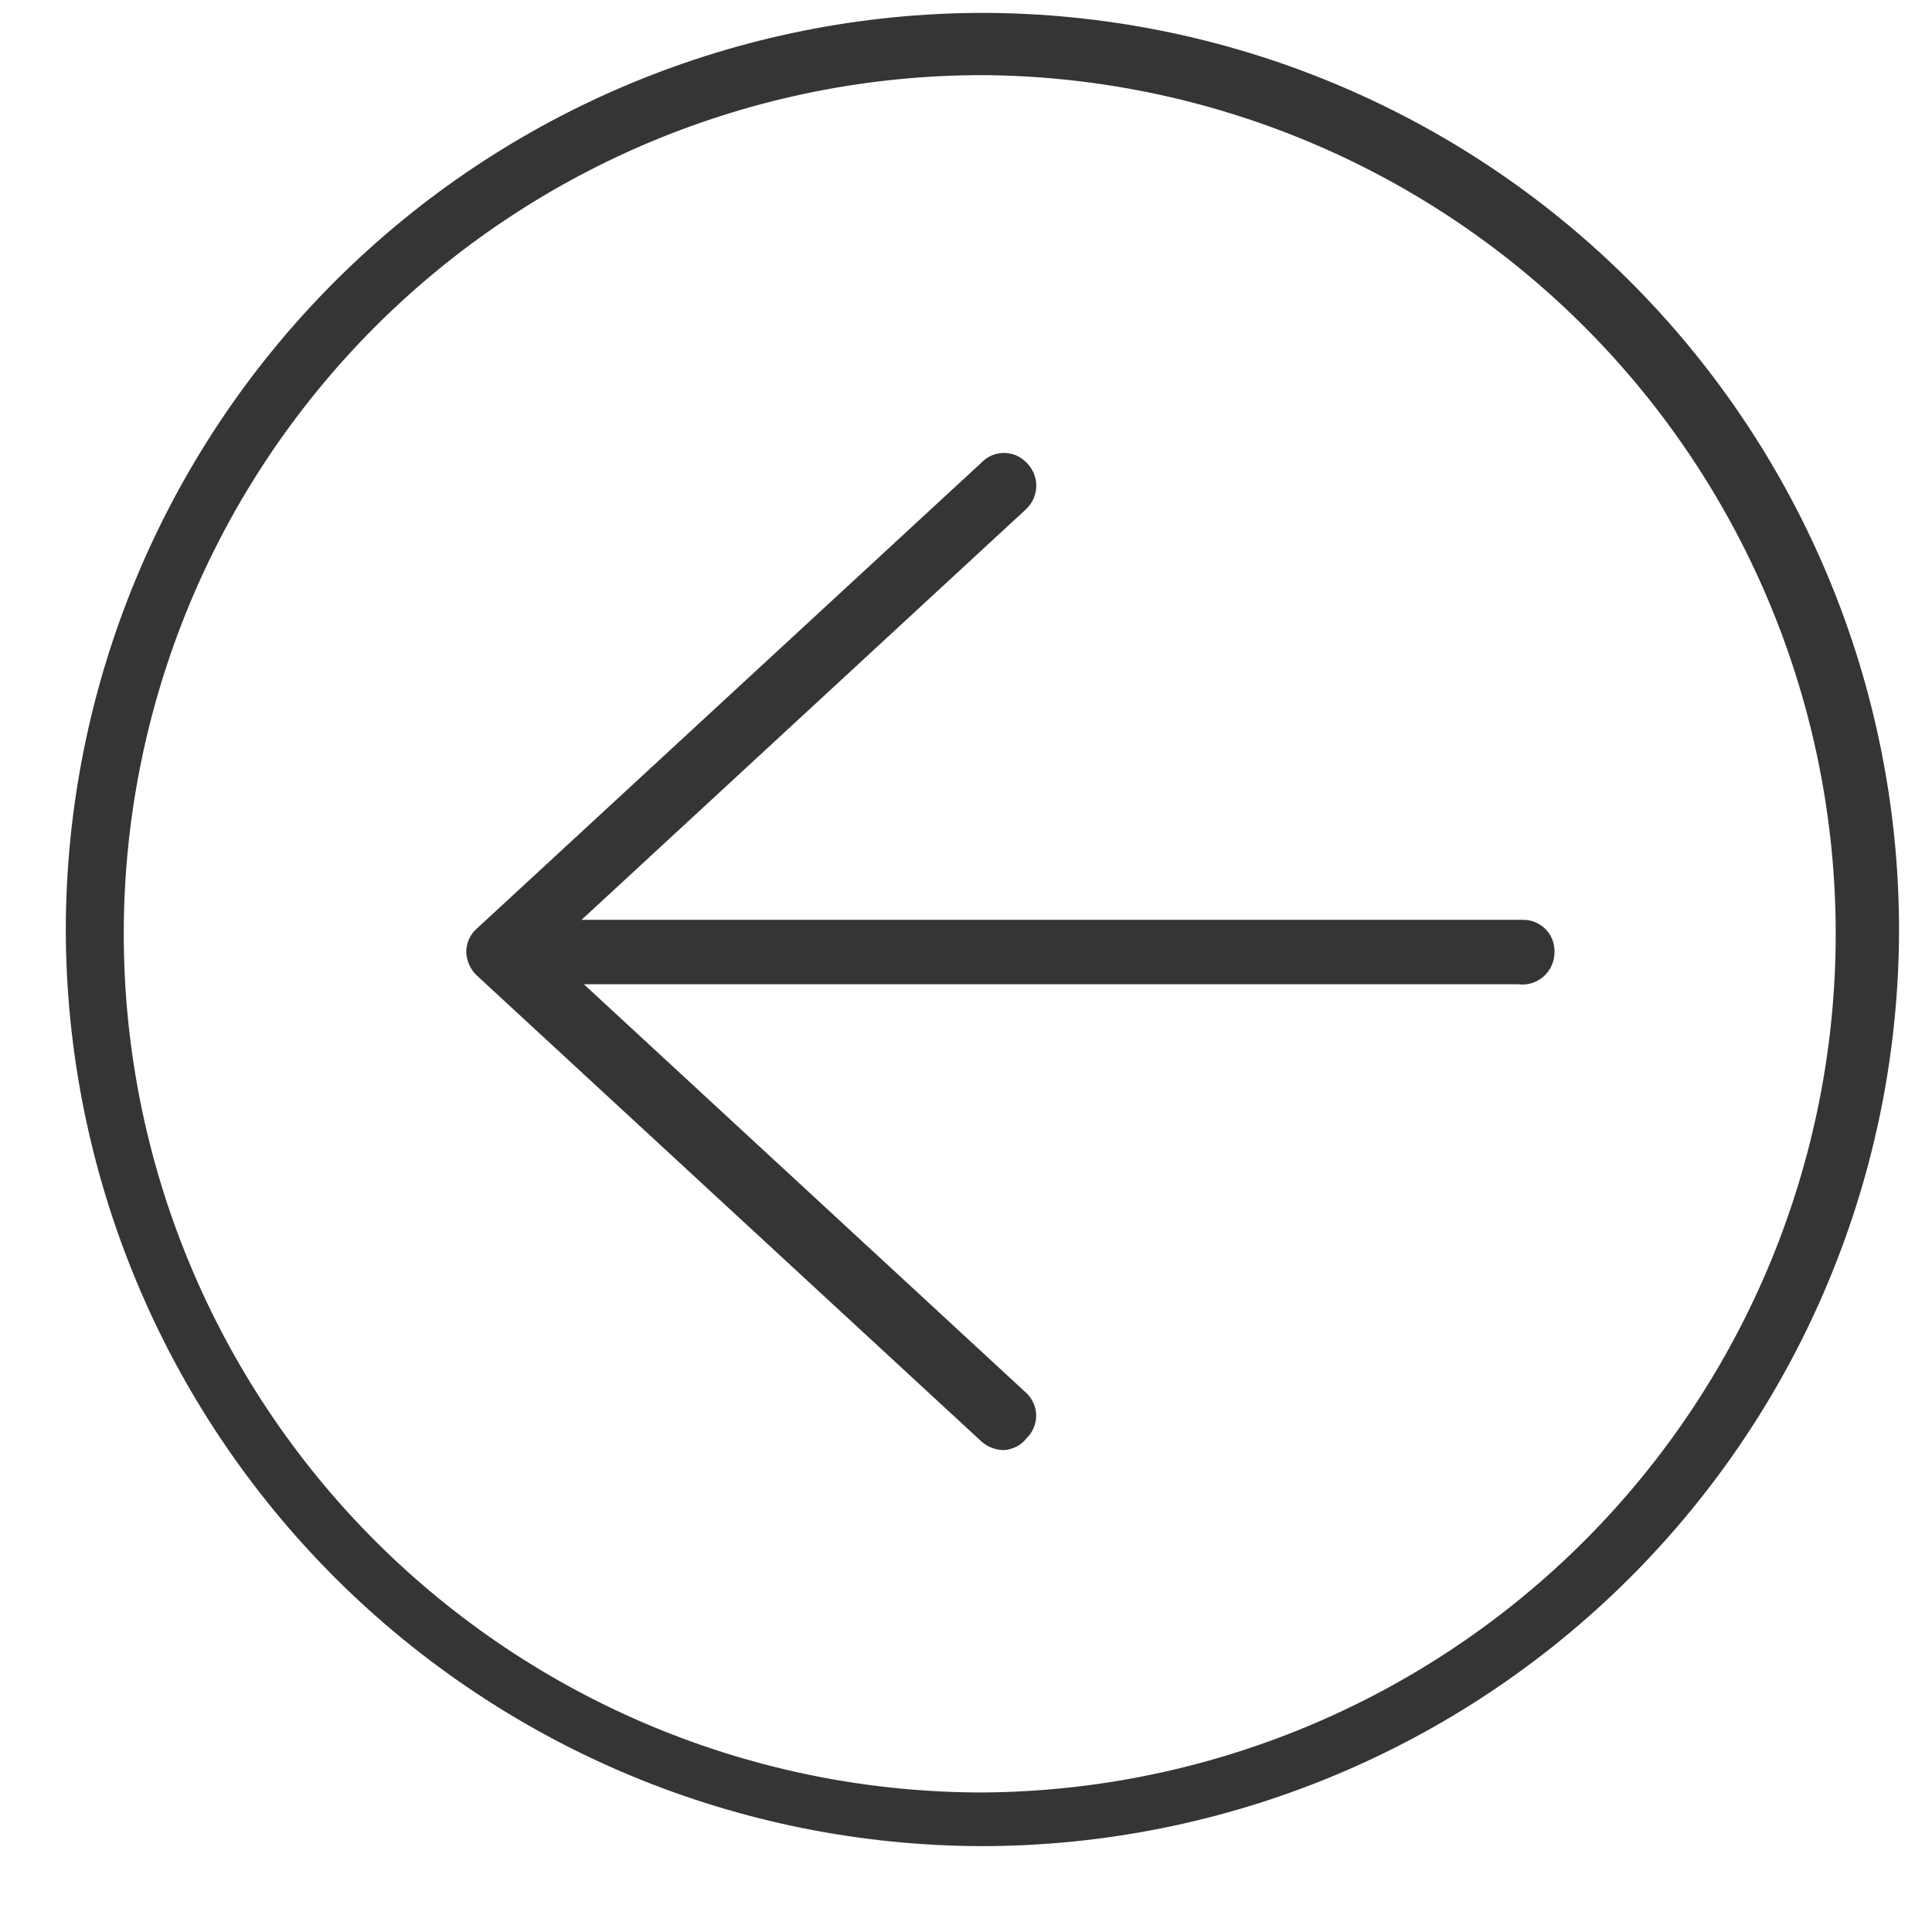
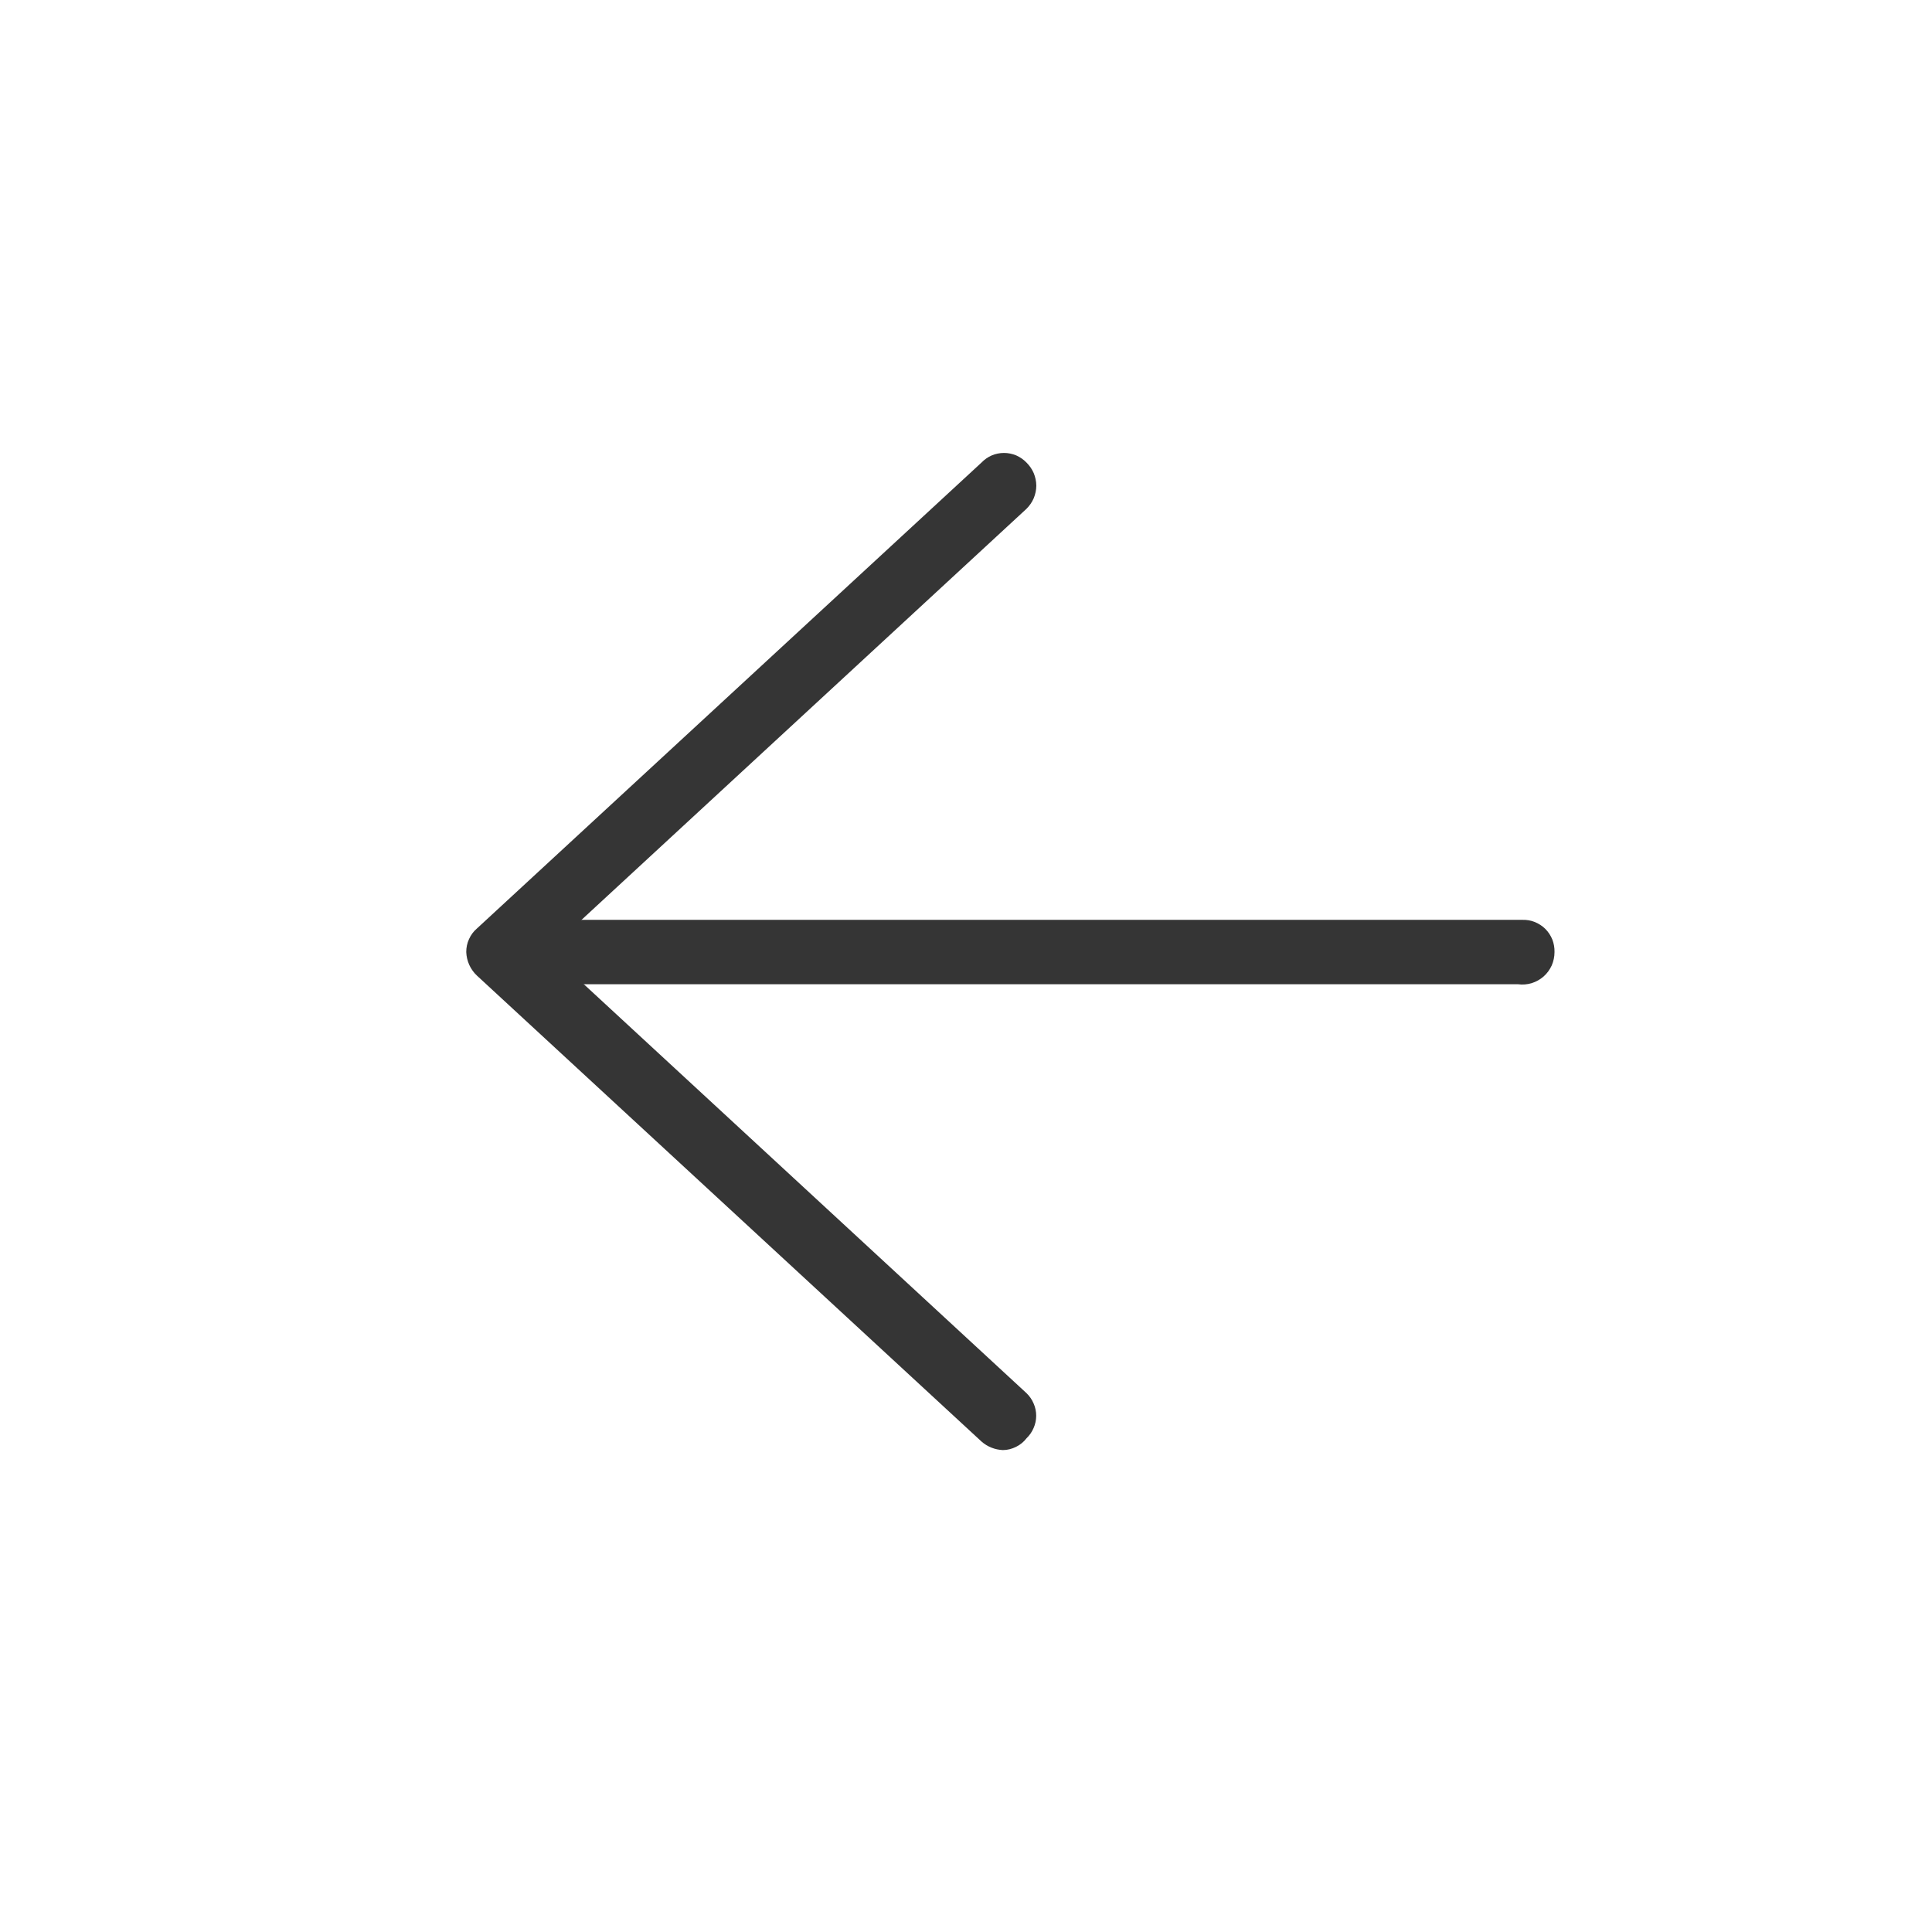
<svg xmlns="http://www.w3.org/2000/svg" width="18" height="18" viewBox="0 0 18 18" fill="none">
-   <path d="M9.153 17.2C6.889 17.197 4.719 16.297 3.118 14.696C1.517 13.095 0.616 10.924 0.613 8.66C0.616 6.396 1.517 4.225 3.118 2.624C4.719 1.023 6.889 0.123 9.153 0.12C11.417 0.123 13.588 1.023 15.189 2.624C16.79 4.225 17.691 6.396 17.693 8.66C17.691 10.924 16.79 13.095 15.189 14.696C13.588 16.297 11.417 17.197 9.153 17.2ZM9.153 0.7C7.032 0.7 4.997 1.543 3.496 3.043C1.996 4.543 1.153 6.578 1.153 8.7C1.153 10.822 1.996 12.857 3.496 14.357C4.997 15.857 7.032 16.7 9.153 16.7C11.266 16.687 13.288 15.838 14.778 14.339C16.267 12.84 17.103 10.813 17.103 8.7C17.103 6.587 16.267 4.56 14.778 3.061C13.288 1.562 11.266 0.713 9.153 0.7Z" fill="#353535" />
  <path d="M9.344 13.51C9.27 13.507 9.199 13.479 9.144 13.43L4.444 9.09C4.383 9.033 4.347 8.954 4.344 8.87C4.344 8.828 4.352 8.787 4.37 8.749C4.387 8.711 4.412 8.677 4.444 8.65L9.144 4.31C9.171 4.282 9.203 4.259 9.24 4.243C9.276 4.228 9.314 4.22 9.354 4.22C9.393 4.22 9.432 4.228 9.468 4.243C9.504 4.259 9.537 4.282 9.564 4.31C9.592 4.338 9.615 4.371 9.631 4.408C9.646 4.445 9.655 4.485 9.655 4.525C9.655 4.565 9.646 4.605 9.631 4.642C9.615 4.679 9.592 4.712 9.564 4.74L5.104 8.86L9.564 12.98C9.592 13.007 9.615 13.04 9.63 13.076C9.646 13.112 9.654 13.151 9.654 13.19C9.654 13.229 9.646 13.268 9.63 13.304C9.615 13.34 9.592 13.373 9.564 13.4C9.538 13.434 9.505 13.461 9.466 13.48C9.428 13.499 9.386 13.51 9.344 13.51Z" fill="#353535" />
  <path d="M14.143 9.17H4.683C4.604 9.167 4.529 9.135 4.473 9.079C4.418 9.024 4.385 8.949 4.383 8.87C4.383 8.79 4.414 8.714 4.471 8.658C4.527 8.602 4.603 8.57 4.683 8.57H14.183C14.223 8.569 14.262 8.575 14.299 8.59C14.336 8.605 14.37 8.627 14.398 8.655C14.426 8.683 14.448 8.717 14.463 8.754C14.477 8.791 14.484 8.83 14.483 8.87C14.483 8.913 14.474 8.956 14.457 8.995C14.439 9.034 14.414 9.069 14.381 9.098C14.349 9.126 14.311 9.147 14.27 9.16C14.229 9.172 14.185 9.176 14.143 9.17Z" fill="#353535" />
</svg>